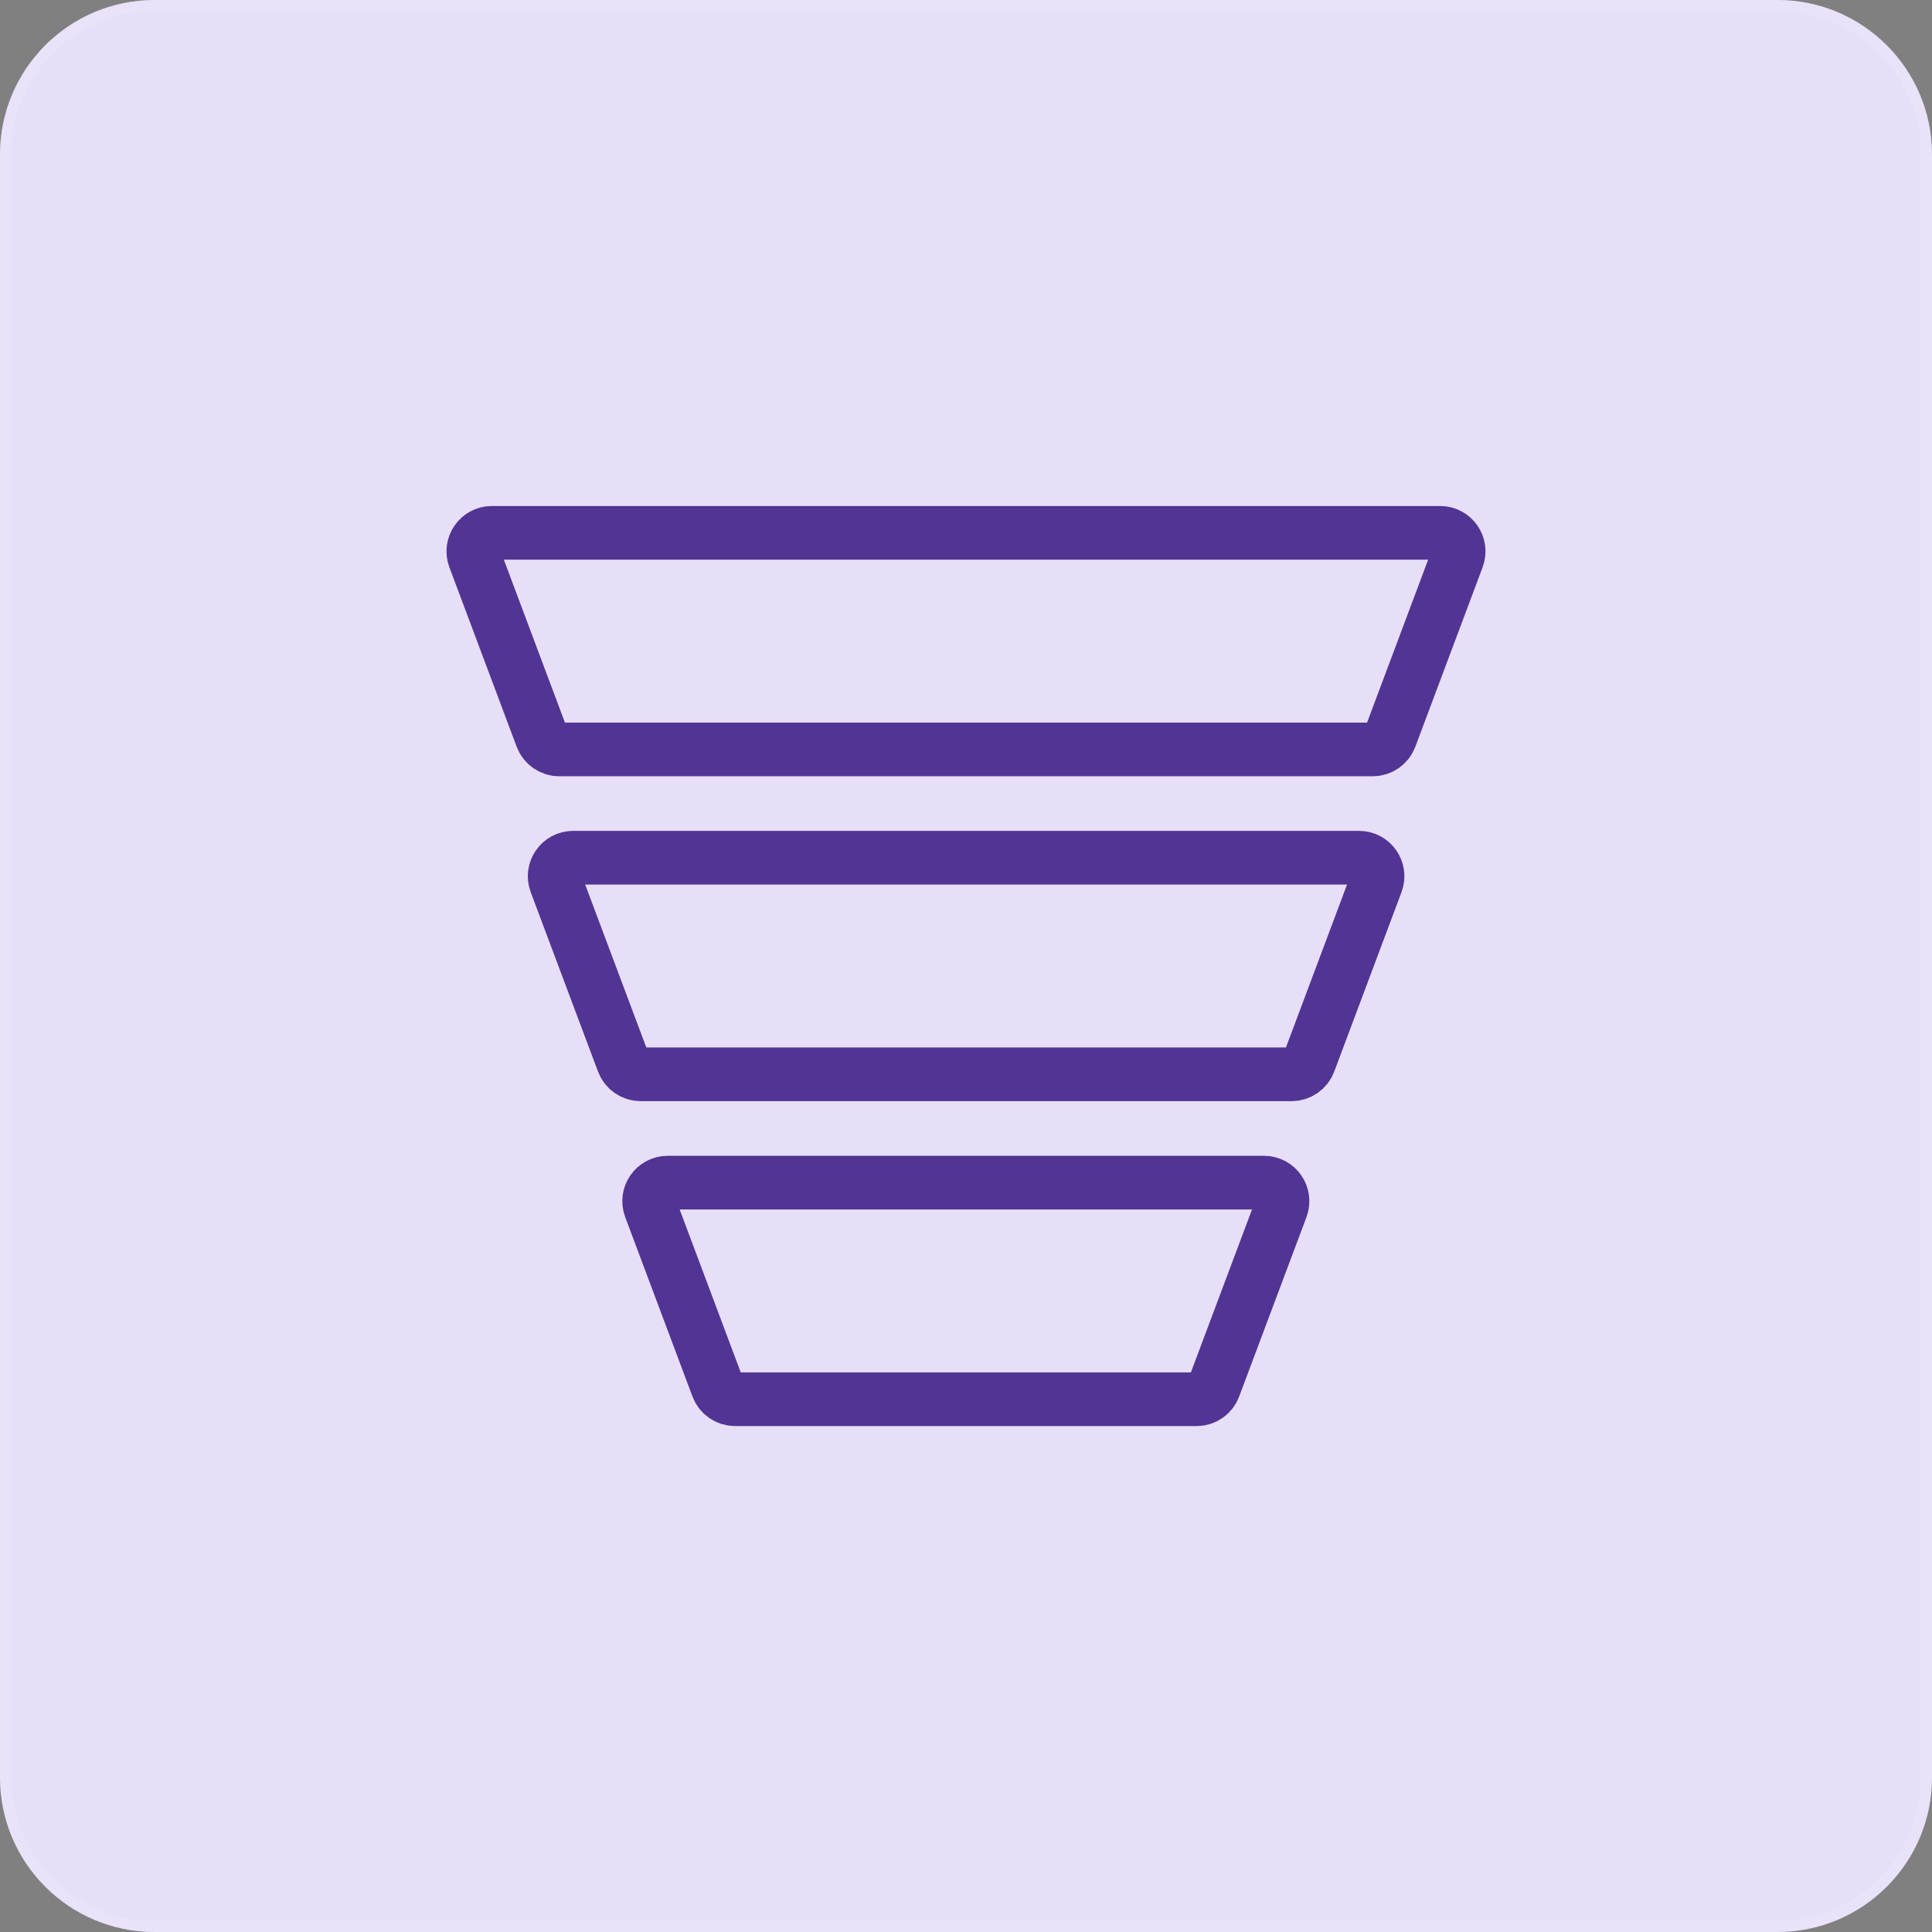
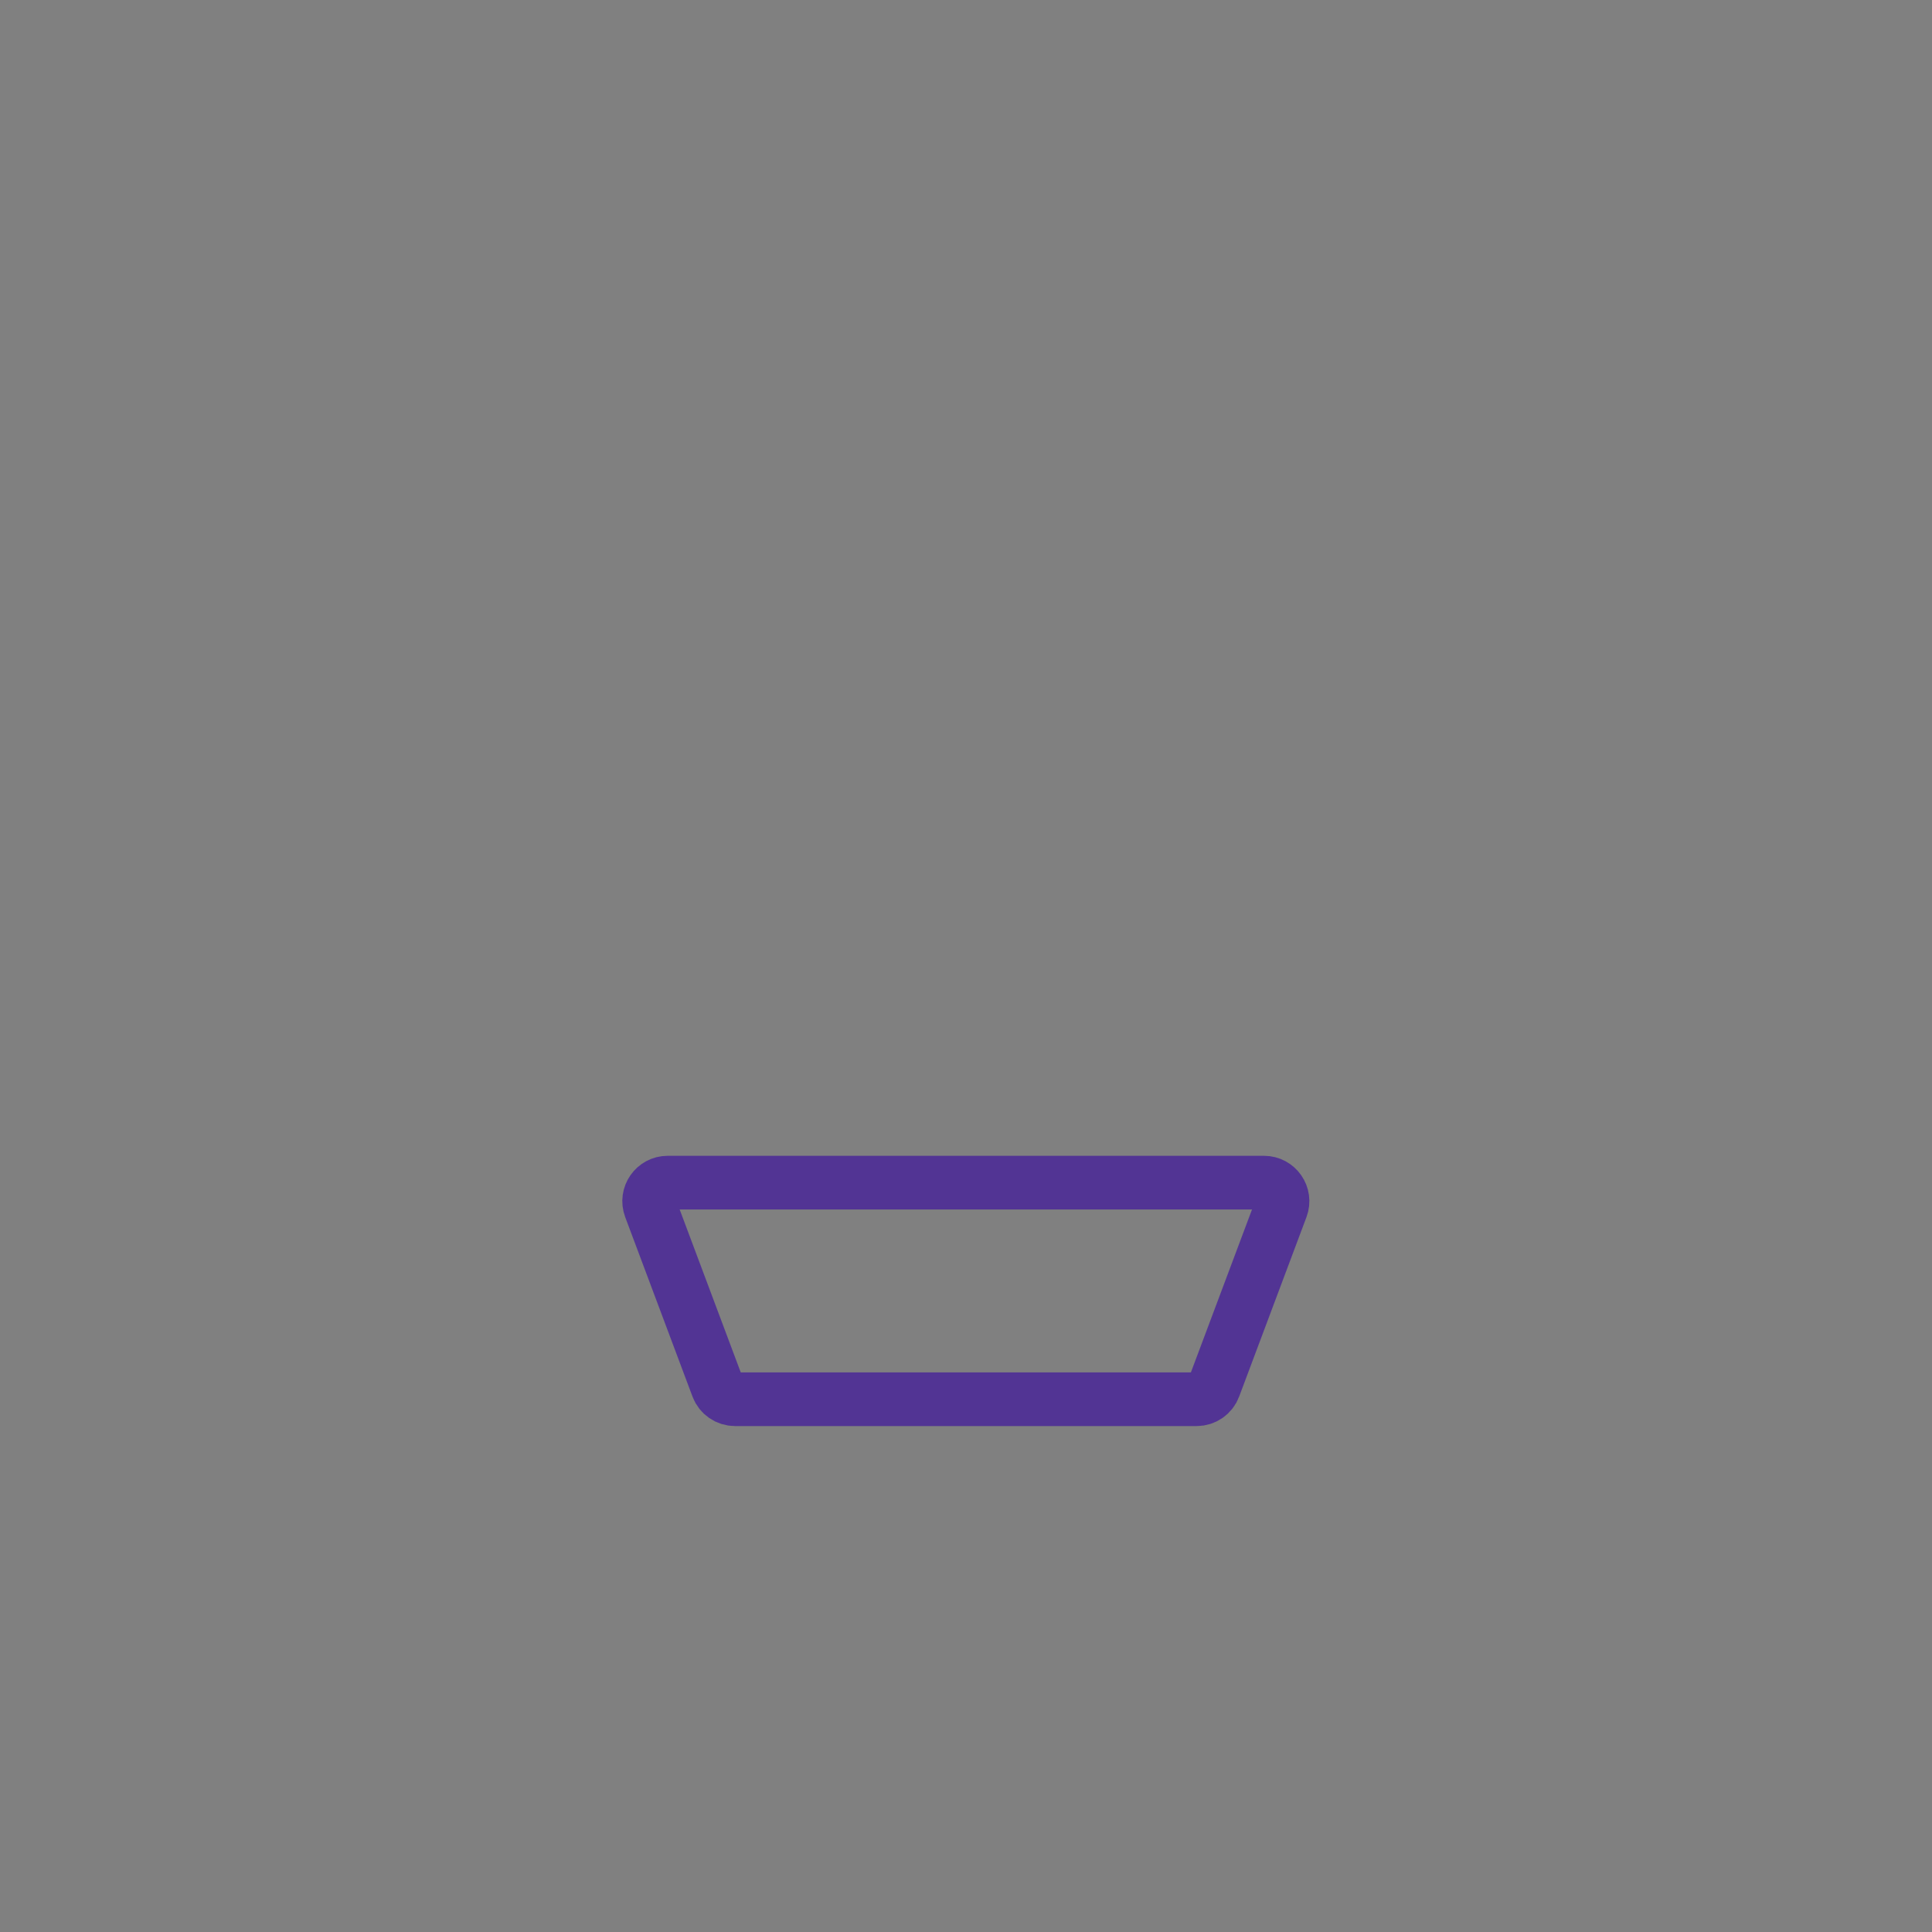
<svg xmlns="http://www.w3.org/2000/svg" width="54" height="54" viewBox="0 0 54 54" fill="none">
  <rect x="0" y="0" width="54" height="54" fill="#808080" stroke="none" />
-   <path d="M0 4.32C0 1.934 1.934 0 4.32 0H49.68C52.066 0 54 1.934 54 4.32V49.68C54 52.066 52.066 54 49.68 54H4.32C1.934 54 0 52.066 0 49.68V4.32Z" fill="white" />
-   <path d="M0 4.32C0 1.934 1.934 0 4.32 0H49.68C52.066 0 54 1.934 54 4.32V49.68C54 52.066 52.066 54 49.68 54H4.32C1.934 54 0 52.066 0 49.68V4.32Z" fill="#5D2ACF" fill-opacity="0.15" />
-   <path d="M4.32 0.153H49.68C51.981 0.153 53.847 2.019 53.847 4.32V49.68C53.847 51.981 51.981 53.847 49.68 53.847H4.32C2.019 53.847 0.153 51.981 0.153 49.68V4.32C0.153 2.019 2.019 0.153 4.32 0.153Z" stroke="white" stroke-opacity="0.1" stroke-width="0.307" />
-   <path d="M13.263 15.593C13.136 15.254 13.386 14.893 13.748 14.893H40.252C40.614 14.893 40.864 15.254 40.737 15.593L38.856 20.61C38.78 20.812 38.587 20.947 38.37 20.947H15.63C15.413 20.947 15.22 20.812 15.144 20.61L13.263 15.593Z" stroke="#523494" stroke-width="1.5" />
-   <path d="M15.536 24.673C15.409 24.334 15.659 23.973 16.021 23.973H37.985C38.347 23.973 38.597 24.334 38.47 24.673L36.589 29.69C36.513 29.892 36.319 30.027 36.103 30.027H17.903C17.687 30.027 17.493 29.892 17.418 29.69L15.536 24.673Z" stroke="#523494" stroke-width="1.5" />
  <path d="M18.177 33.755C18.05 33.416 18.3 33.055 18.662 33.055H35.328C35.69 33.055 35.941 33.416 35.814 33.755L33.932 38.772C33.856 38.975 33.663 39.109 33.447 39.109H20.544C20.328 39.109 20.134 38.975 20.058 38.772L18.177 33.755Z" stroke="#523494" stroke-width="1.5" />
</svg>